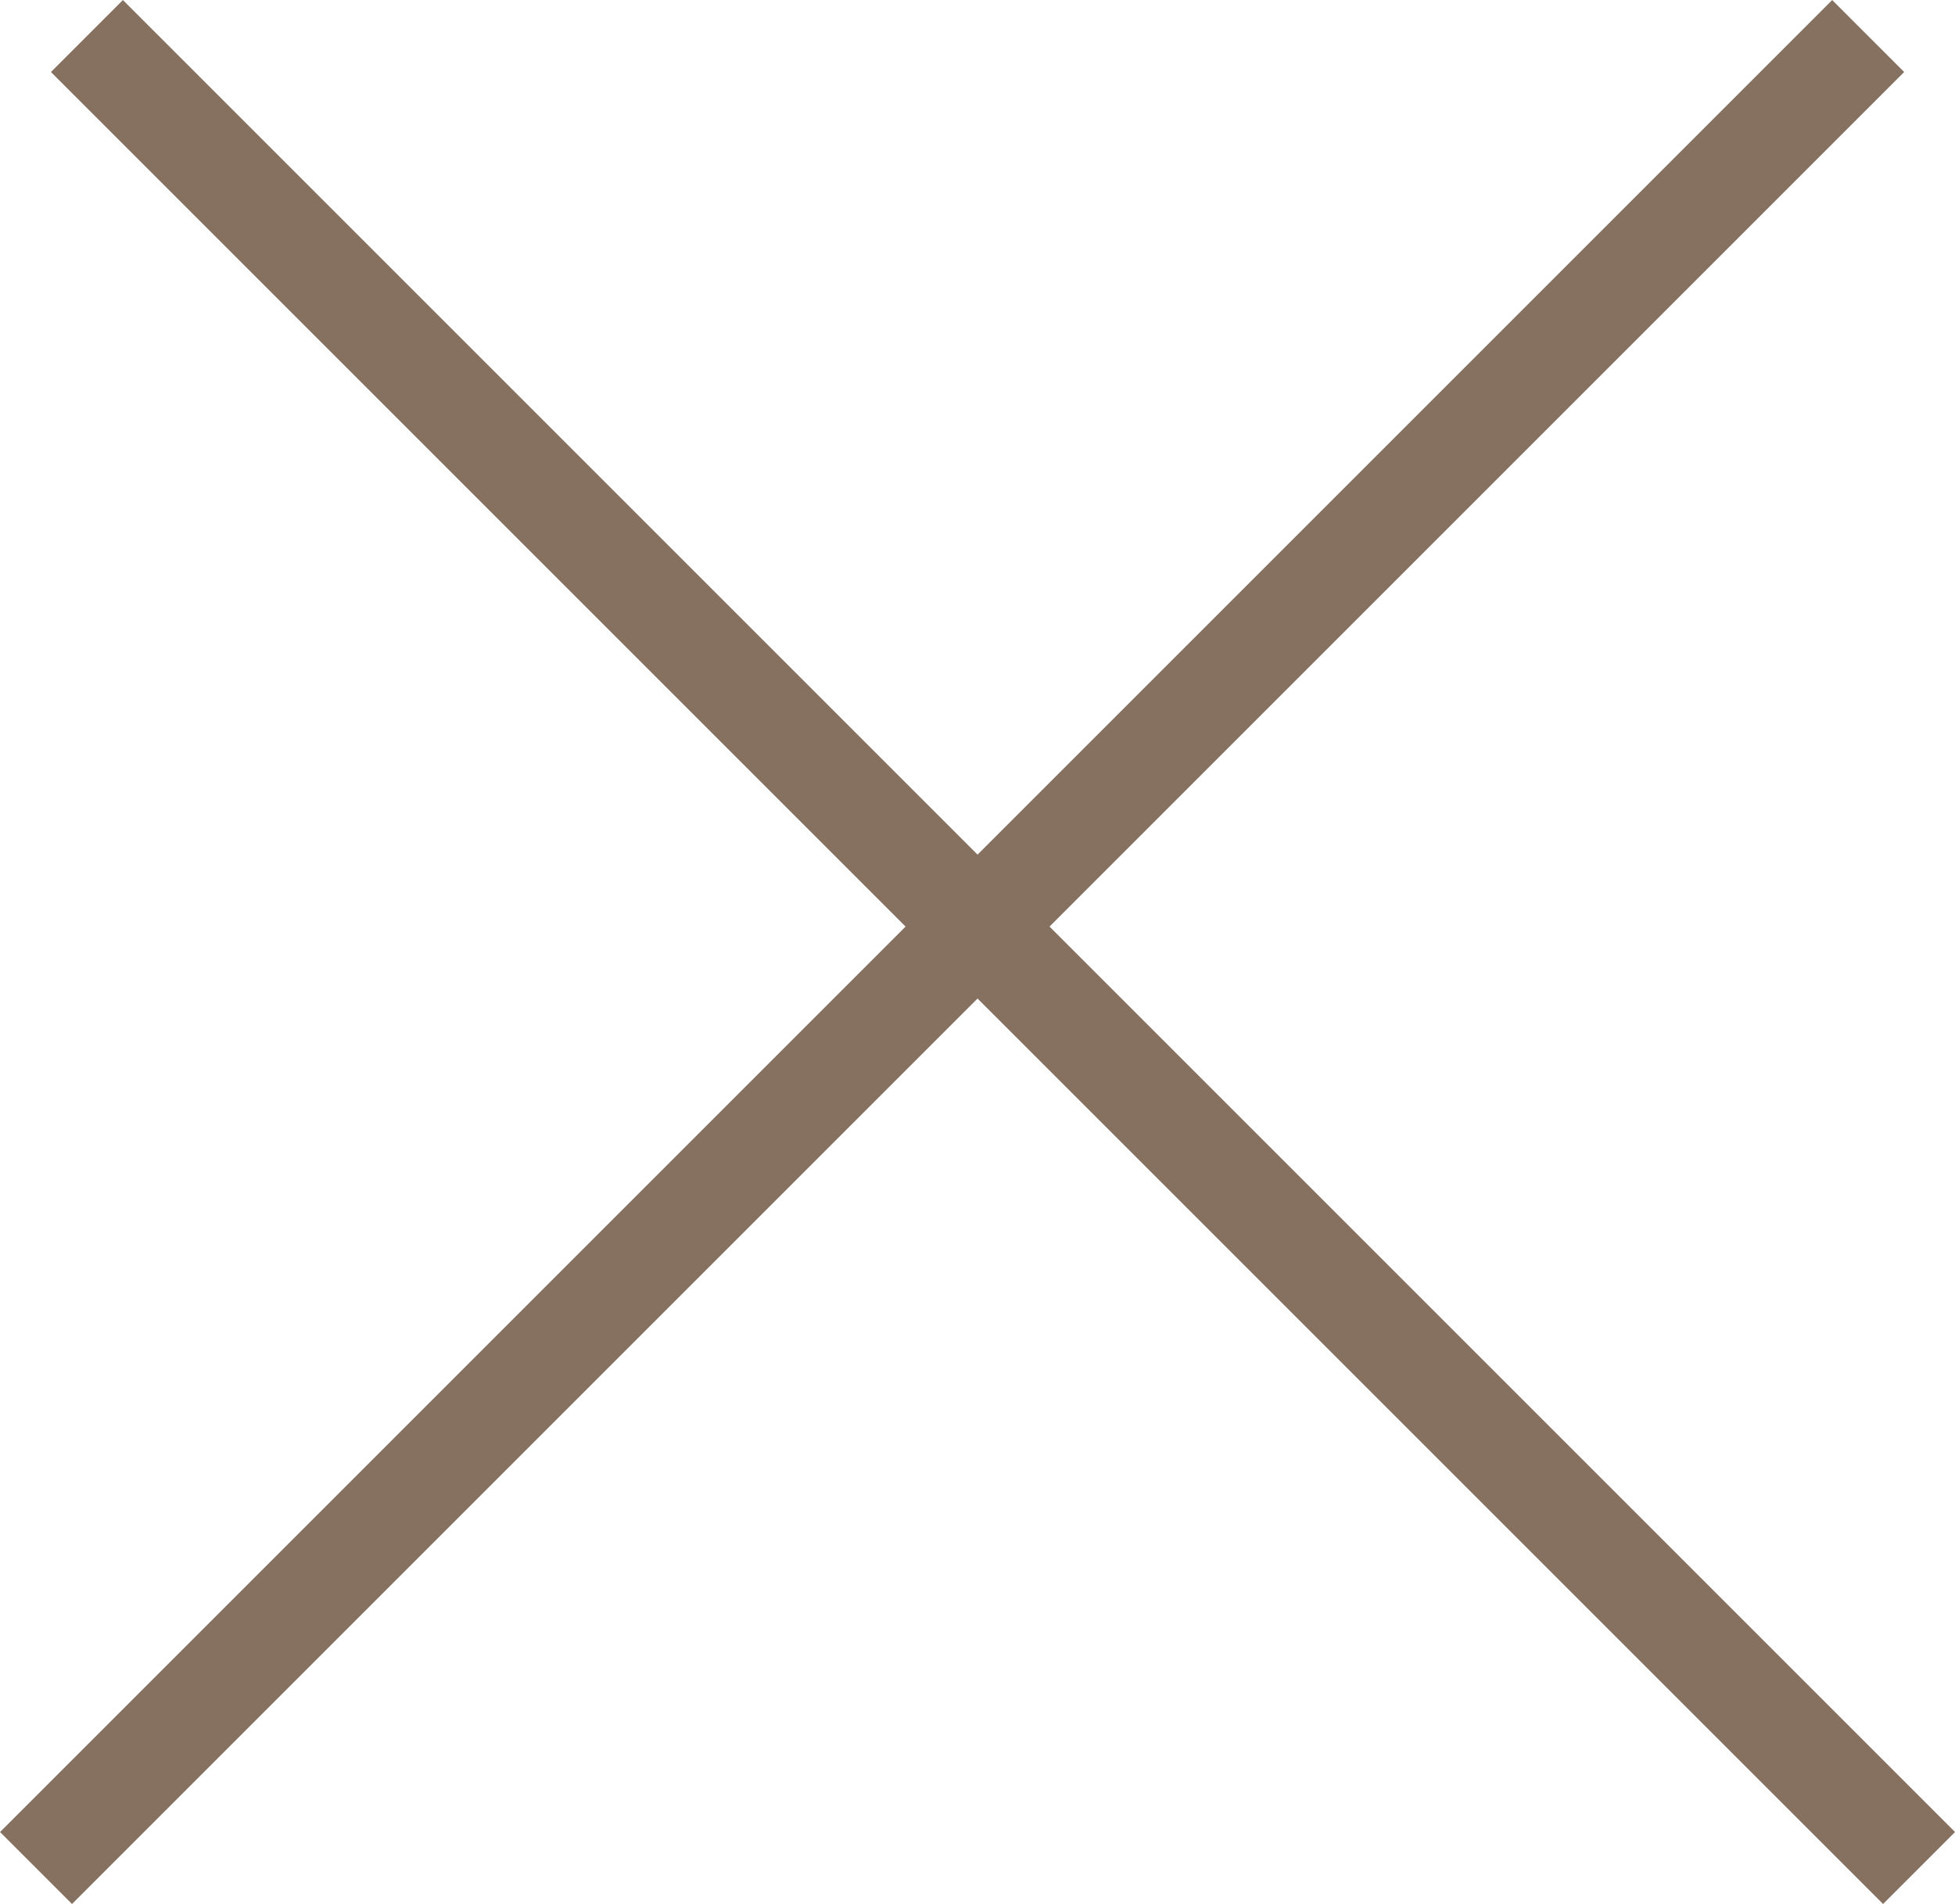
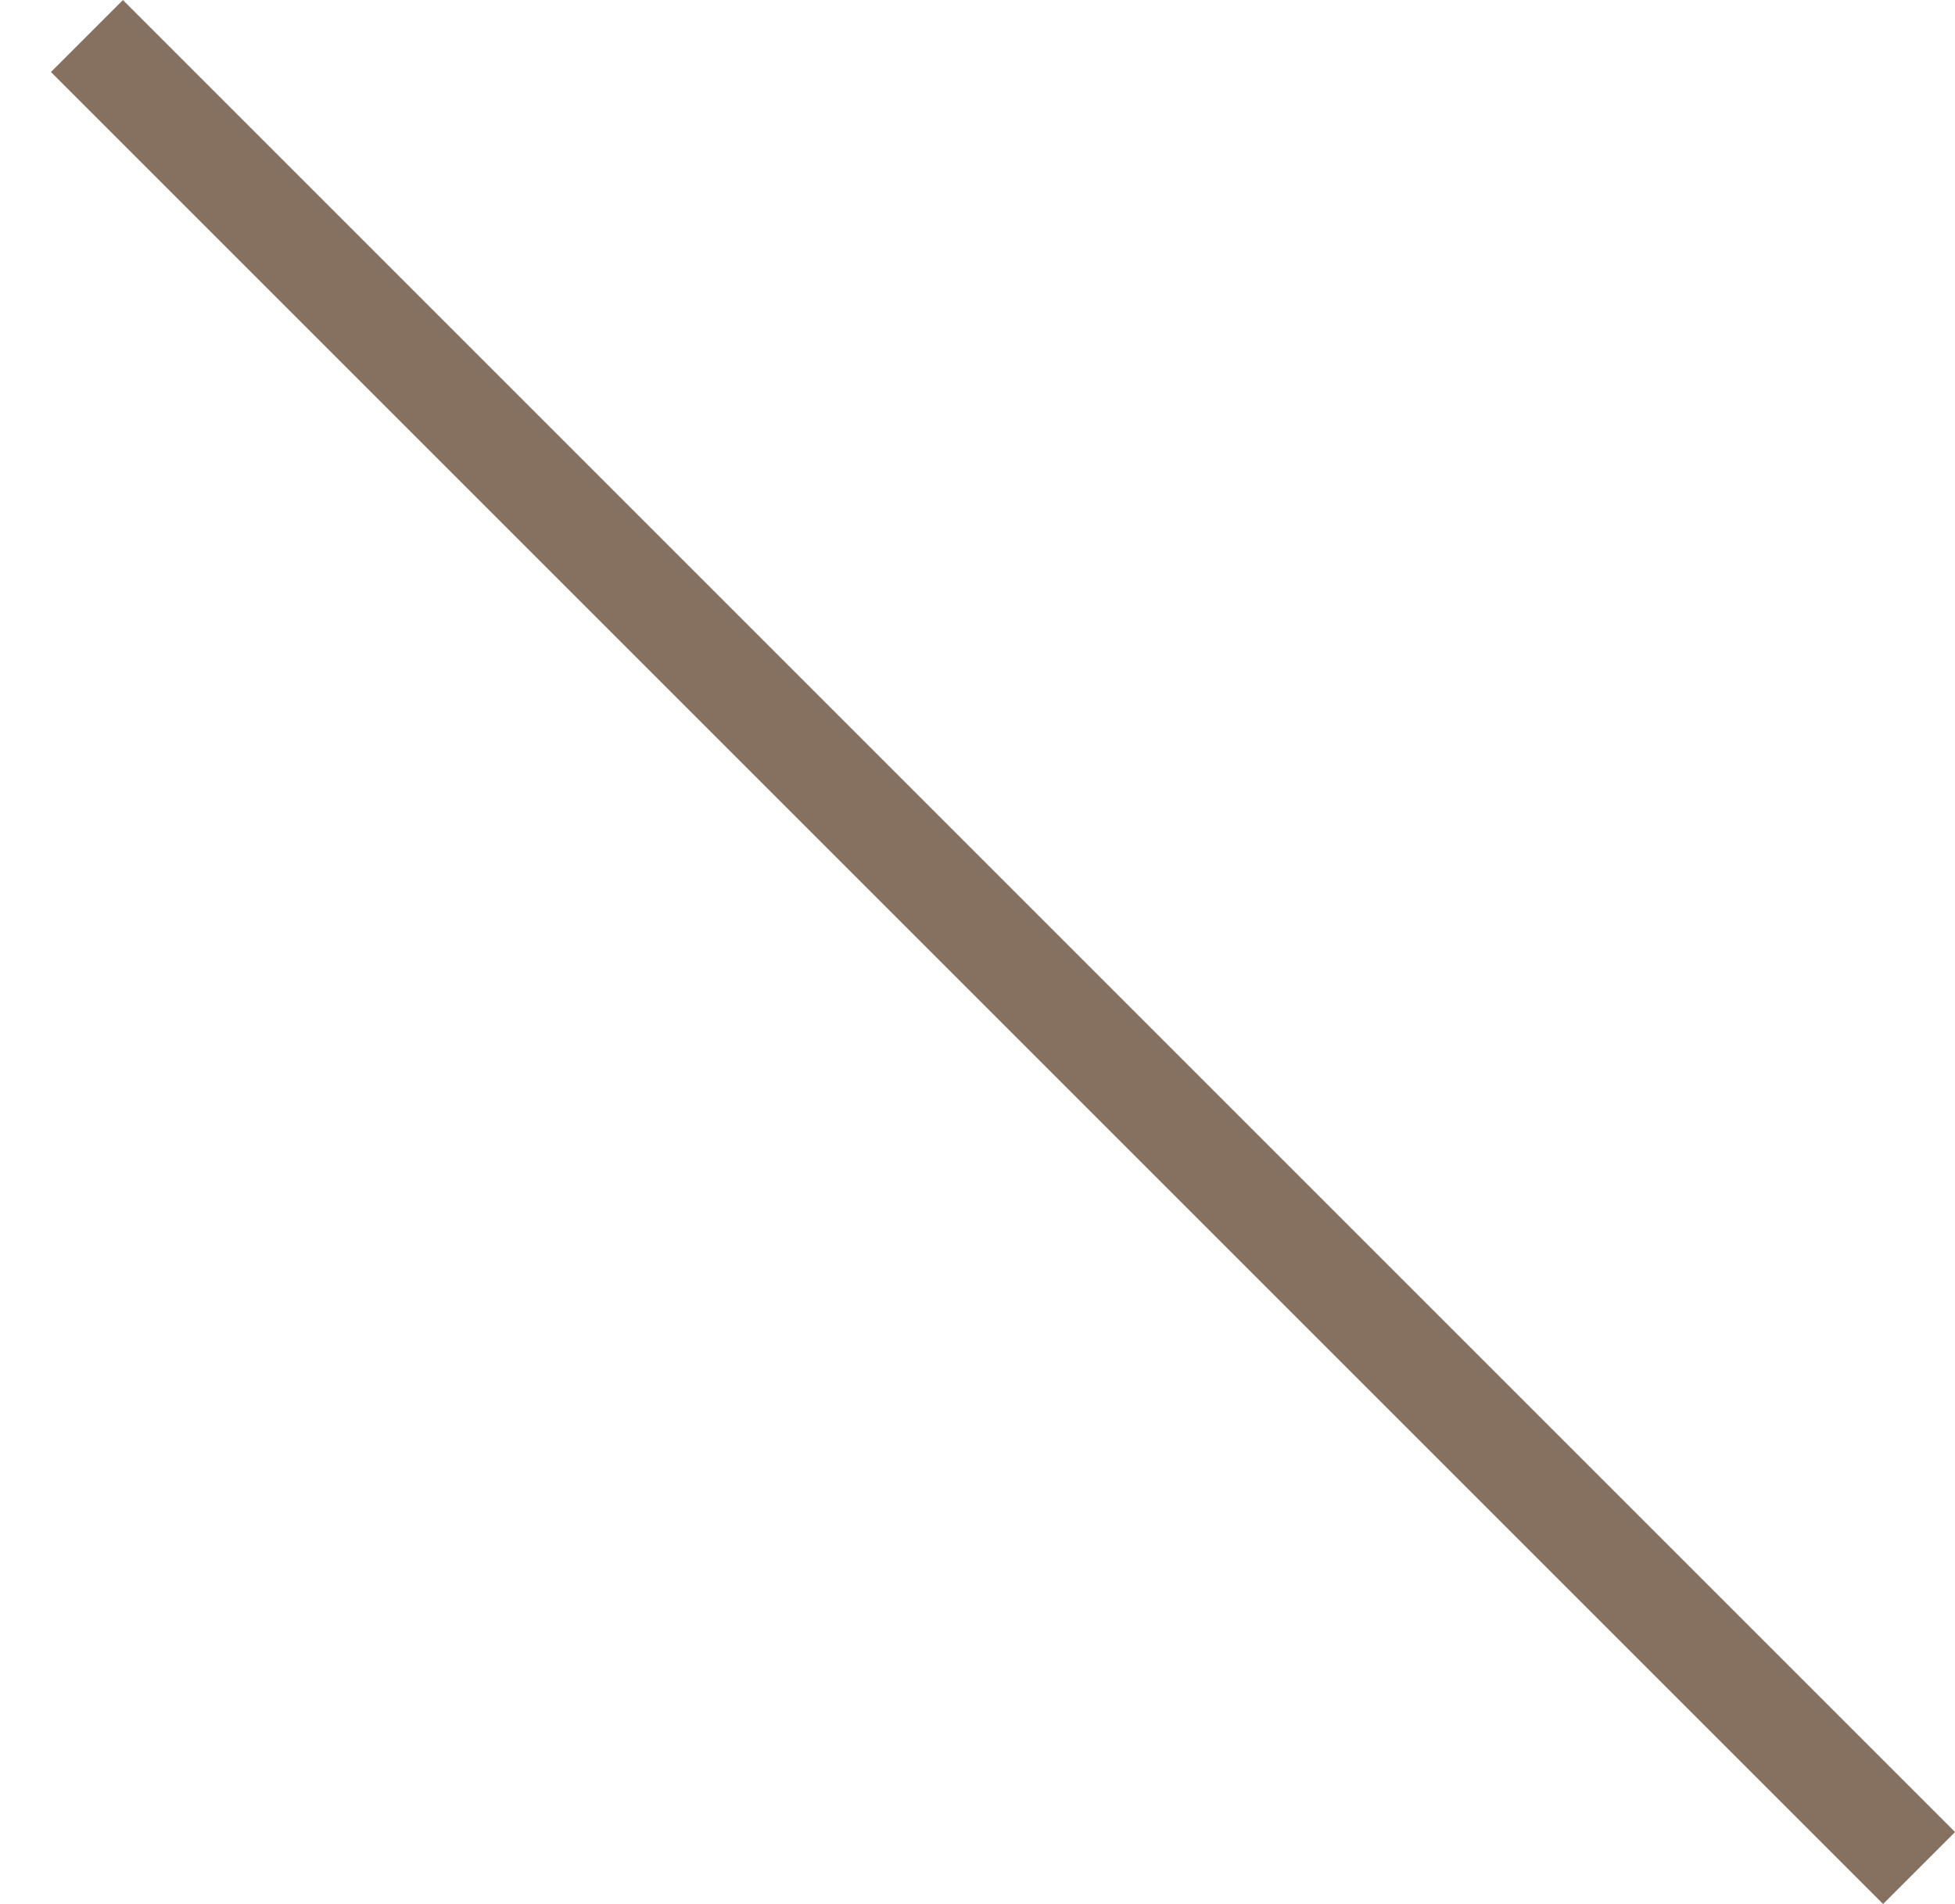
<svg xmlns="http://www.w3.org/2000/svg" width="19.207" height="18.707" viewBox="0 0 19.207 18.707">
  <g id="グループ_503" data-name="グループ 503" transform="translate(-476.646 -19563.646)">
    <line id="線_102" data-name="線 102" x2="18" y2="18" transform="translate(477.5 19564)" fill="none" stroke="#867161" stroke-width="1" />
-     <line id="線_103" data-name="線 103" x1="18" y2="18" transform="translate(477 19564)" fill="none" stroke="#867161" stroke-width="1" />
  </g>
</svg>